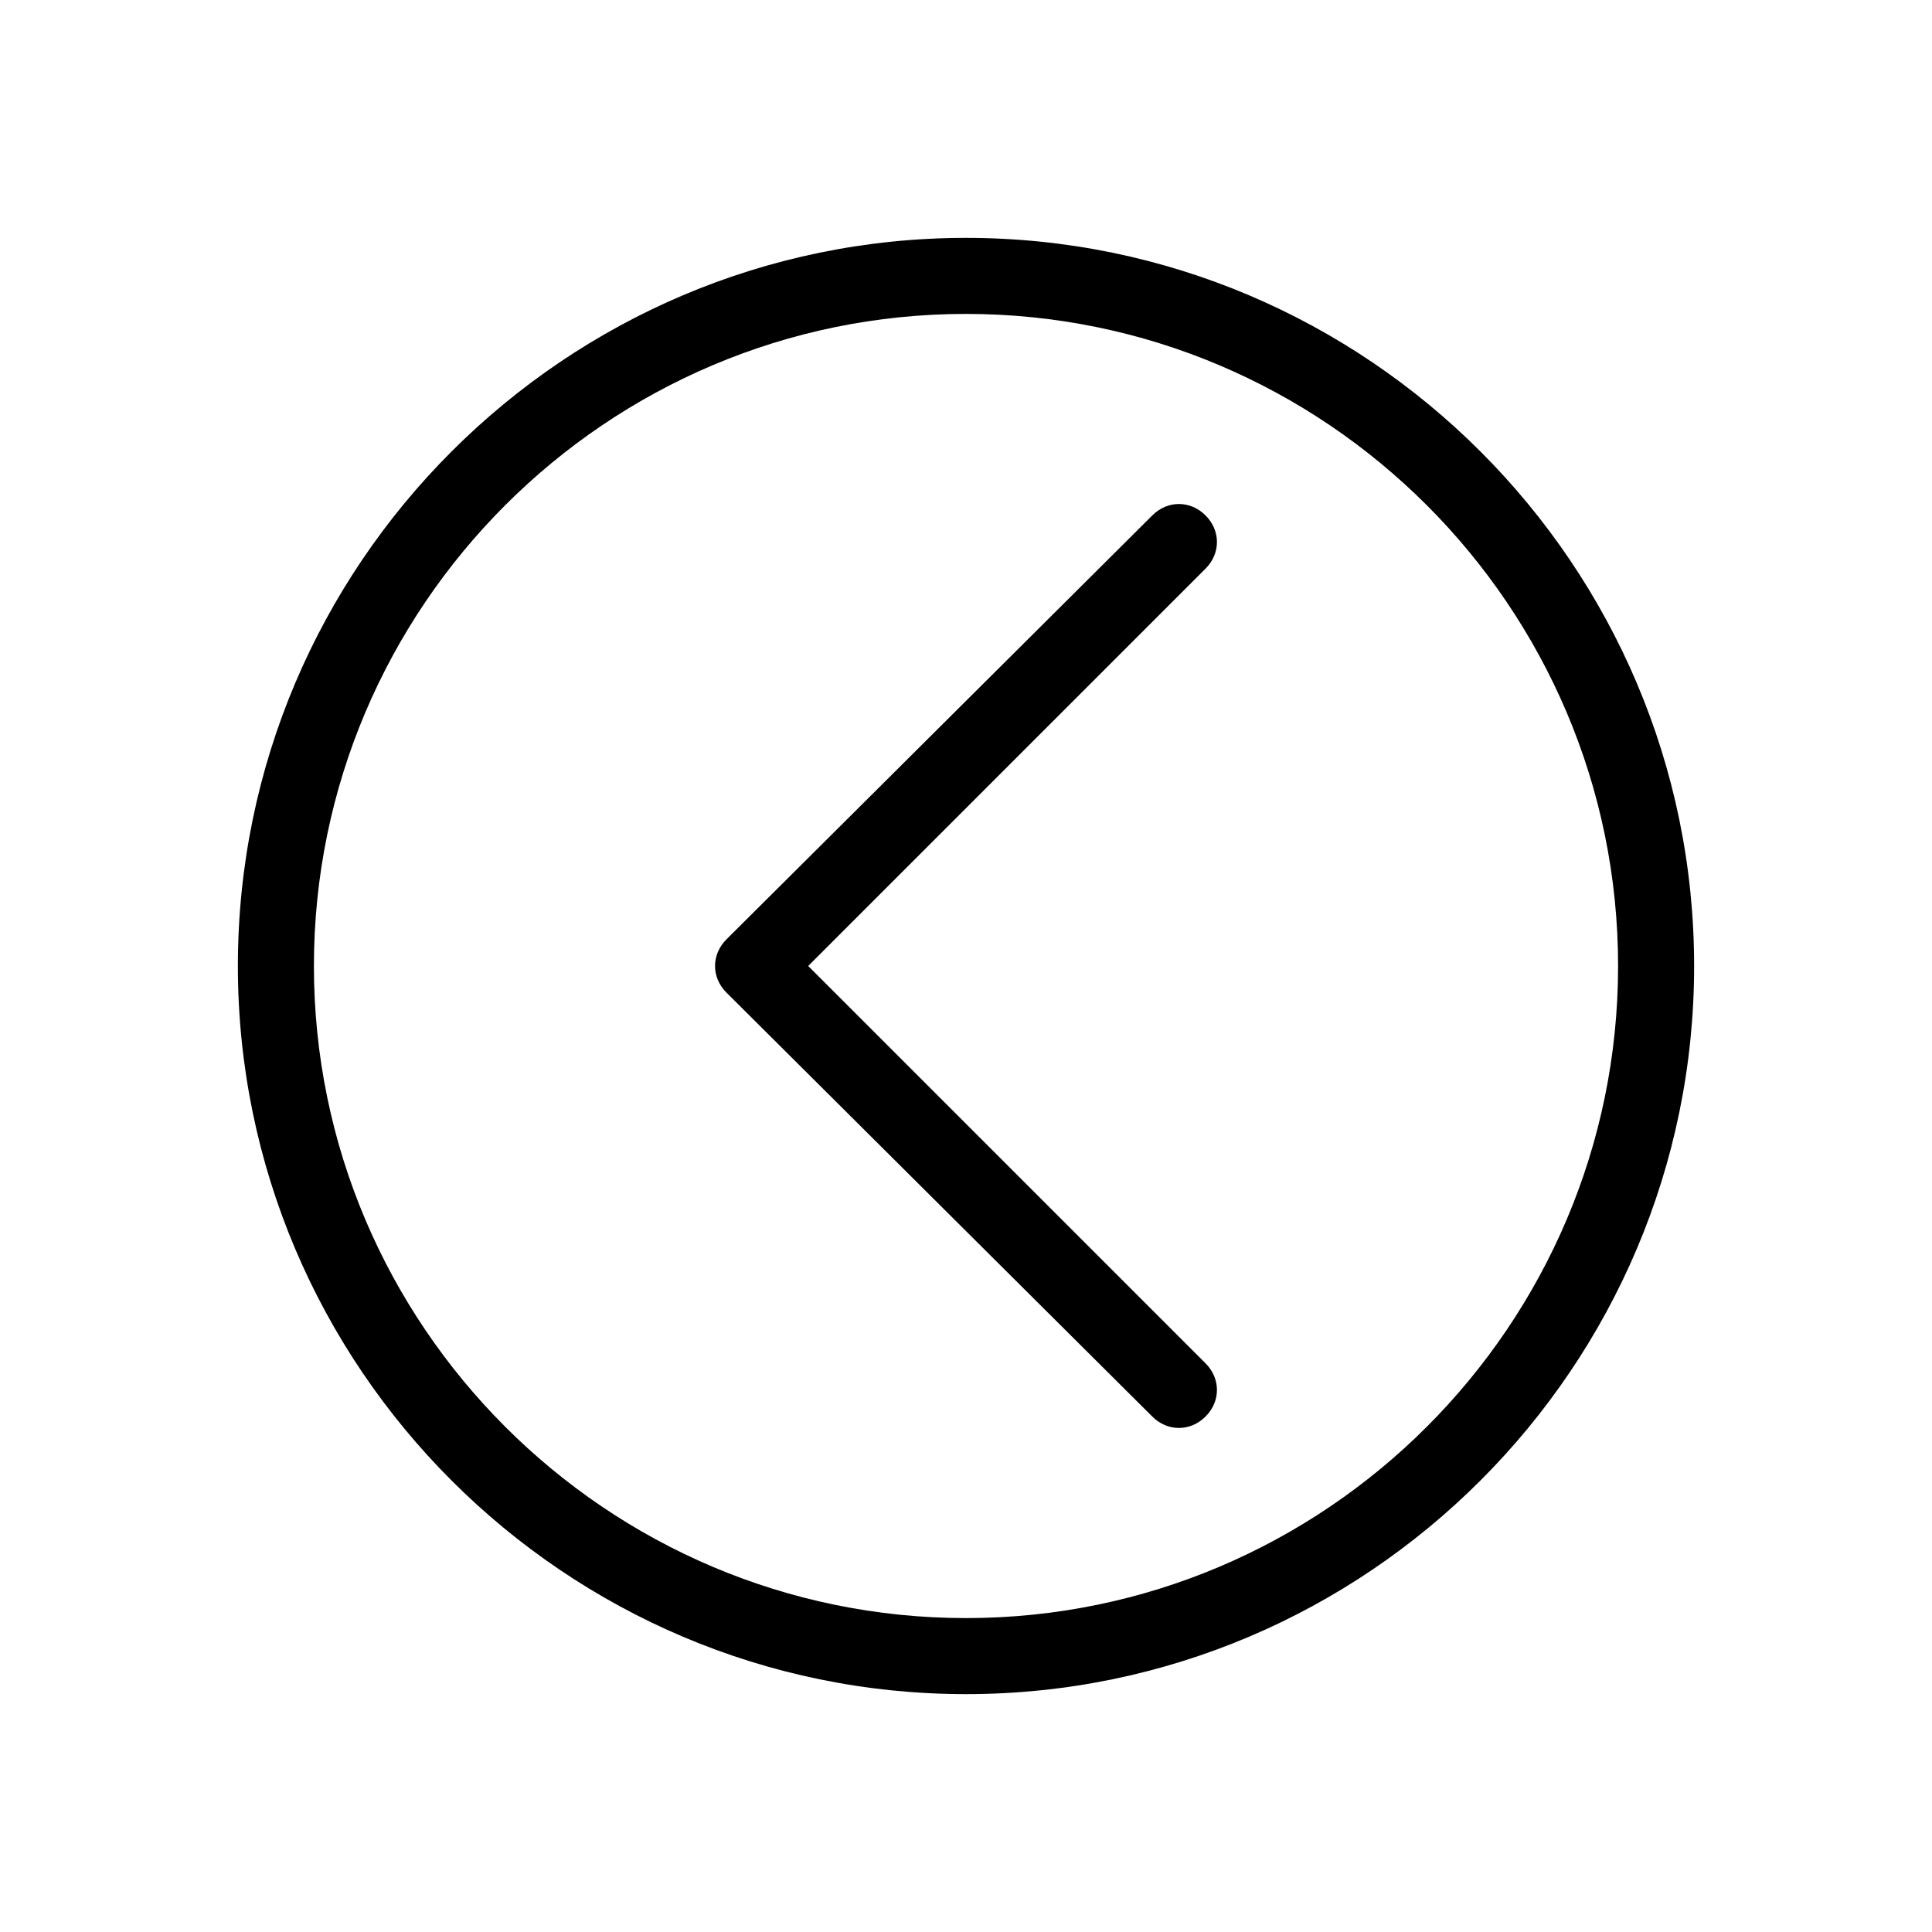
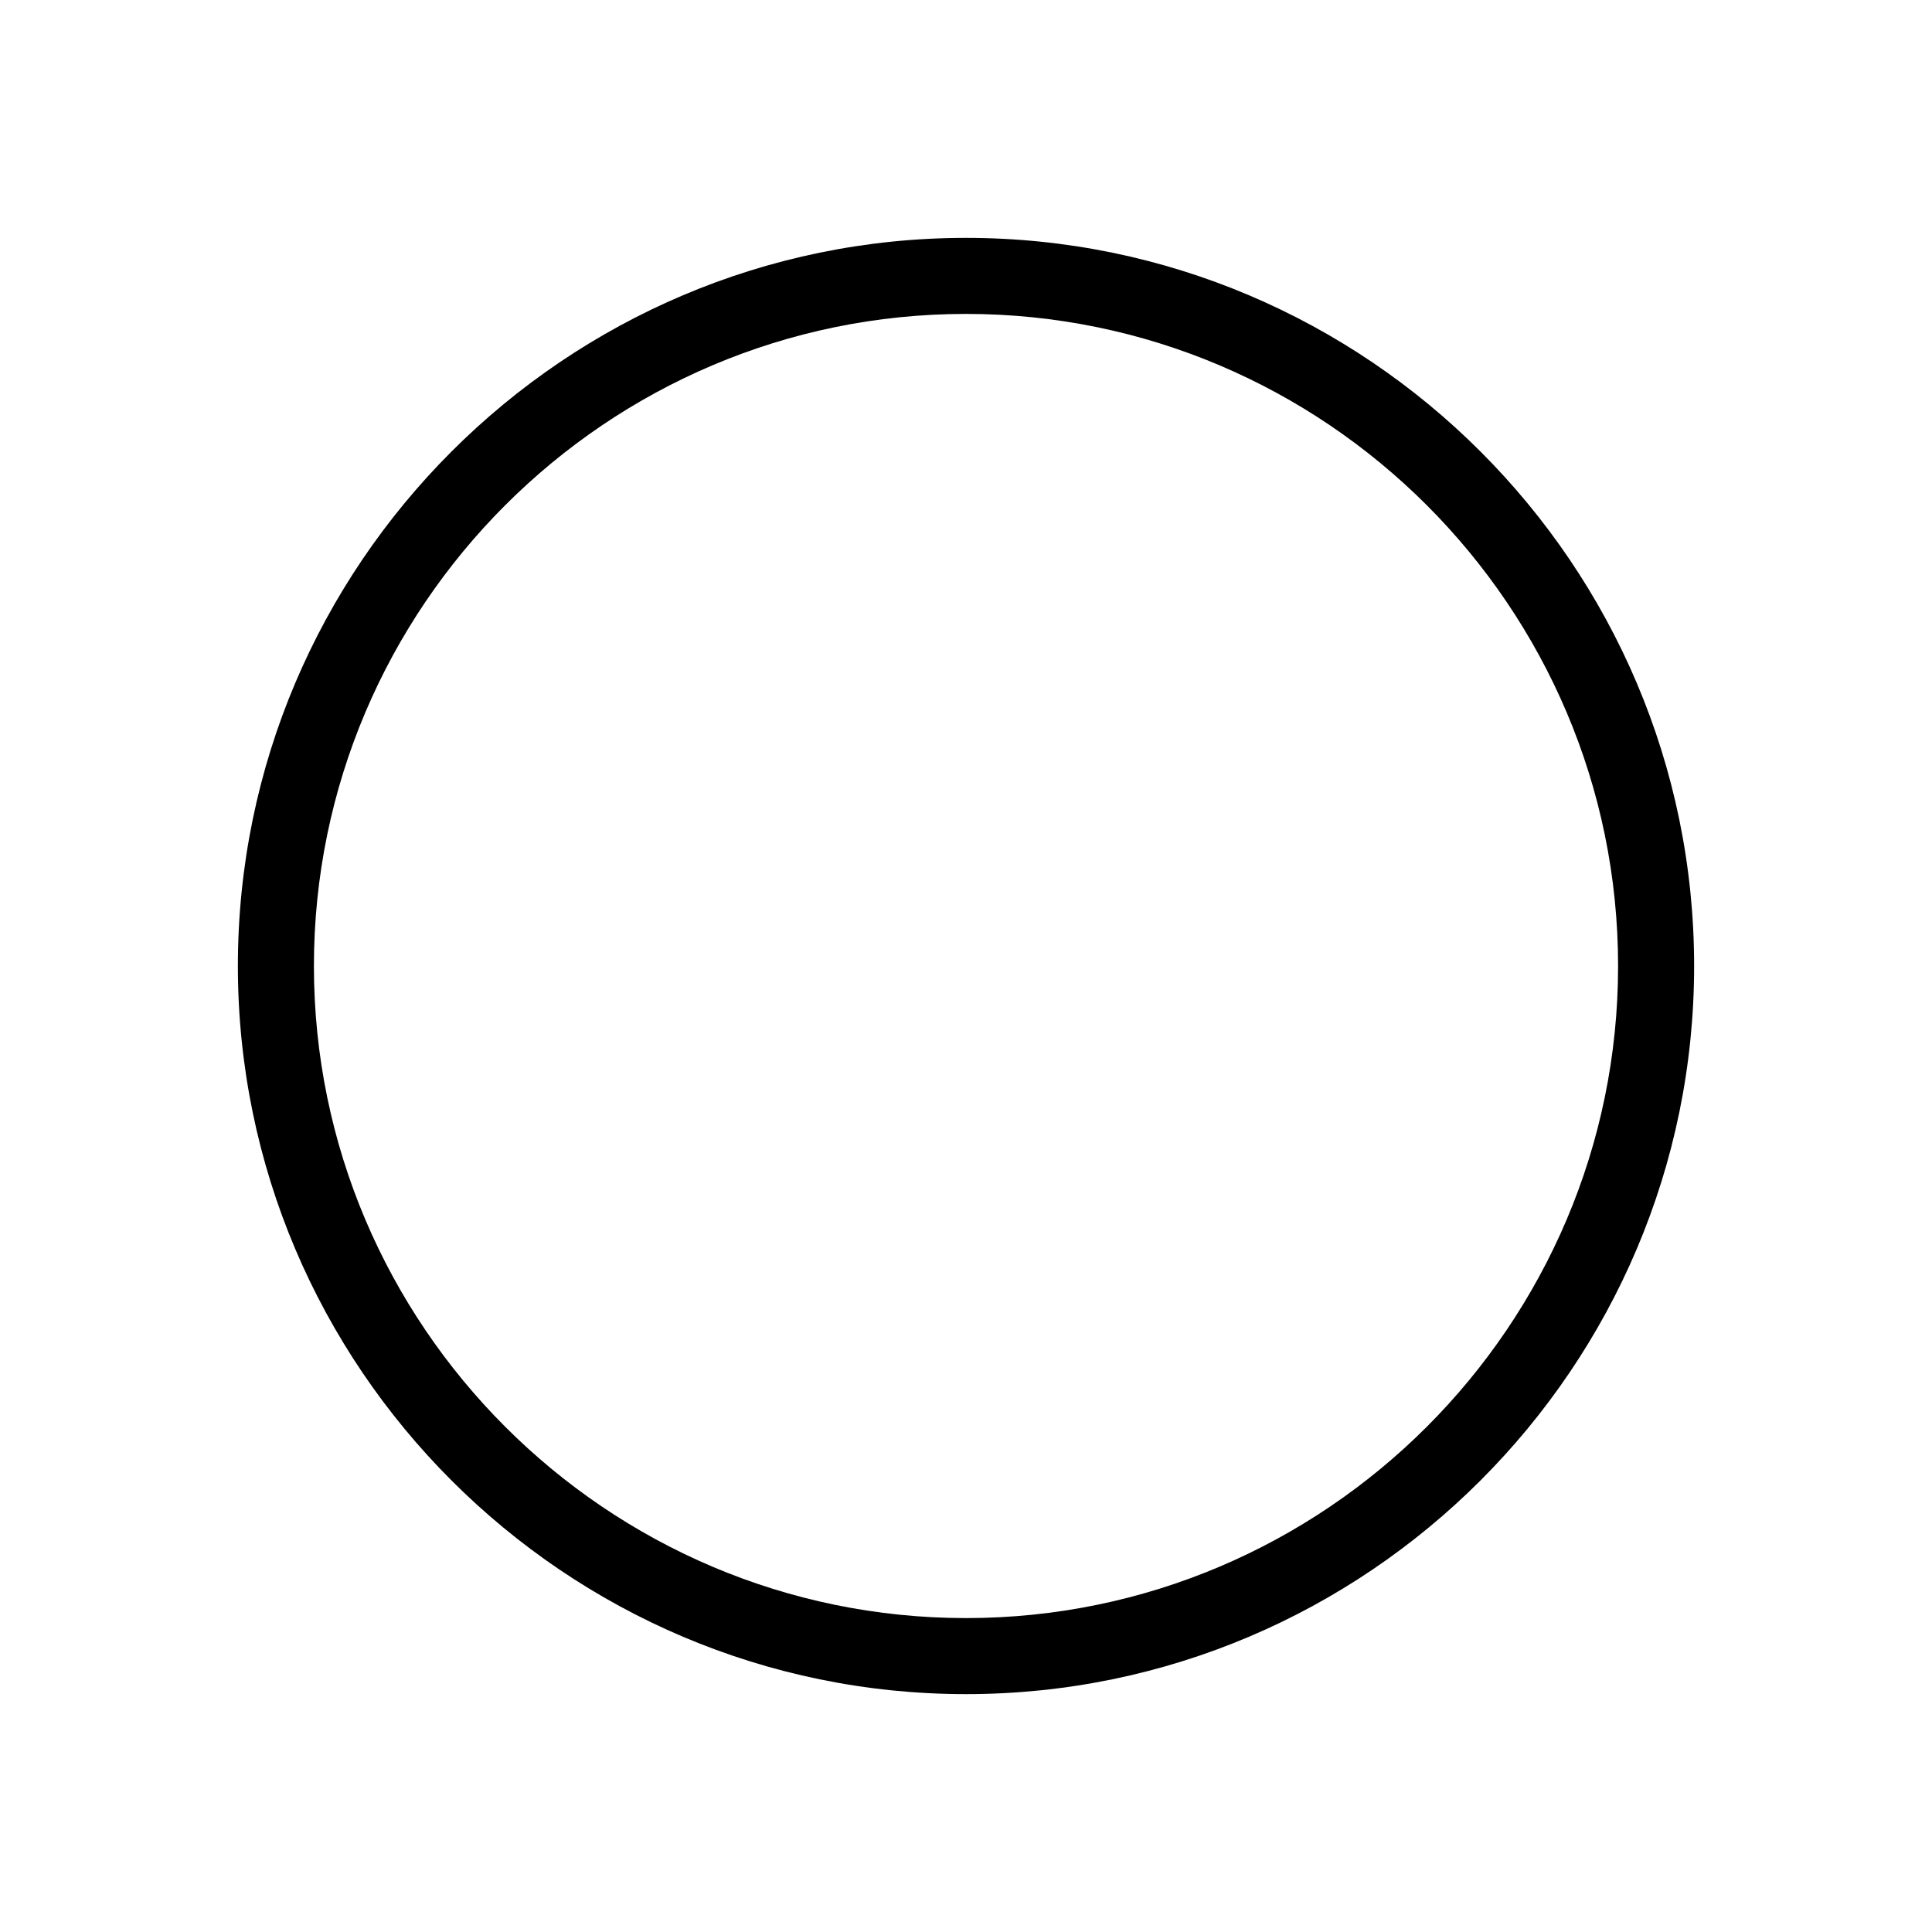
<svg xmlns="http://www.w3.org/2000/svg" fill="#000000" width="800px" height="800px" version="1.1" viewBox="144 144 512 512">
  <g>
    <path d="m400 592.96c106.3 0 192.96-86.656 192.96-192.96 0-106.3-86.656-192.96-192.96-192.96-106.3 0.004-192.96 86.66-192.96 192.96 0 106.3 86.656 192.96 192.96 192.96zm0-365.77c95.219 0 172.81 77.586 172.81 172.81 0 95.219-77.586 172.81-172.81 172.81-95.223-0.004-172.81-77.59-172.81-172.81 0-95.223 77.586-172.81 172.81-172.81z" />
-     <path d="m449.37 519.4c2.016 2.016 4.535 3.023 7.055 3.023s5.039-1.008 7.055-3.023c4.031-4.031 4.031-10.078 0-14.105l-105.3-105.3 105.3-105.3c4.031-4.031 4.031-10.078 0-14.105-4.031-4.031-10.078-4.031-14.105 0l-112.86 112.35c-4.031 4.031-4.031 10.078 0 14.105z" />
  </g>
</svg>